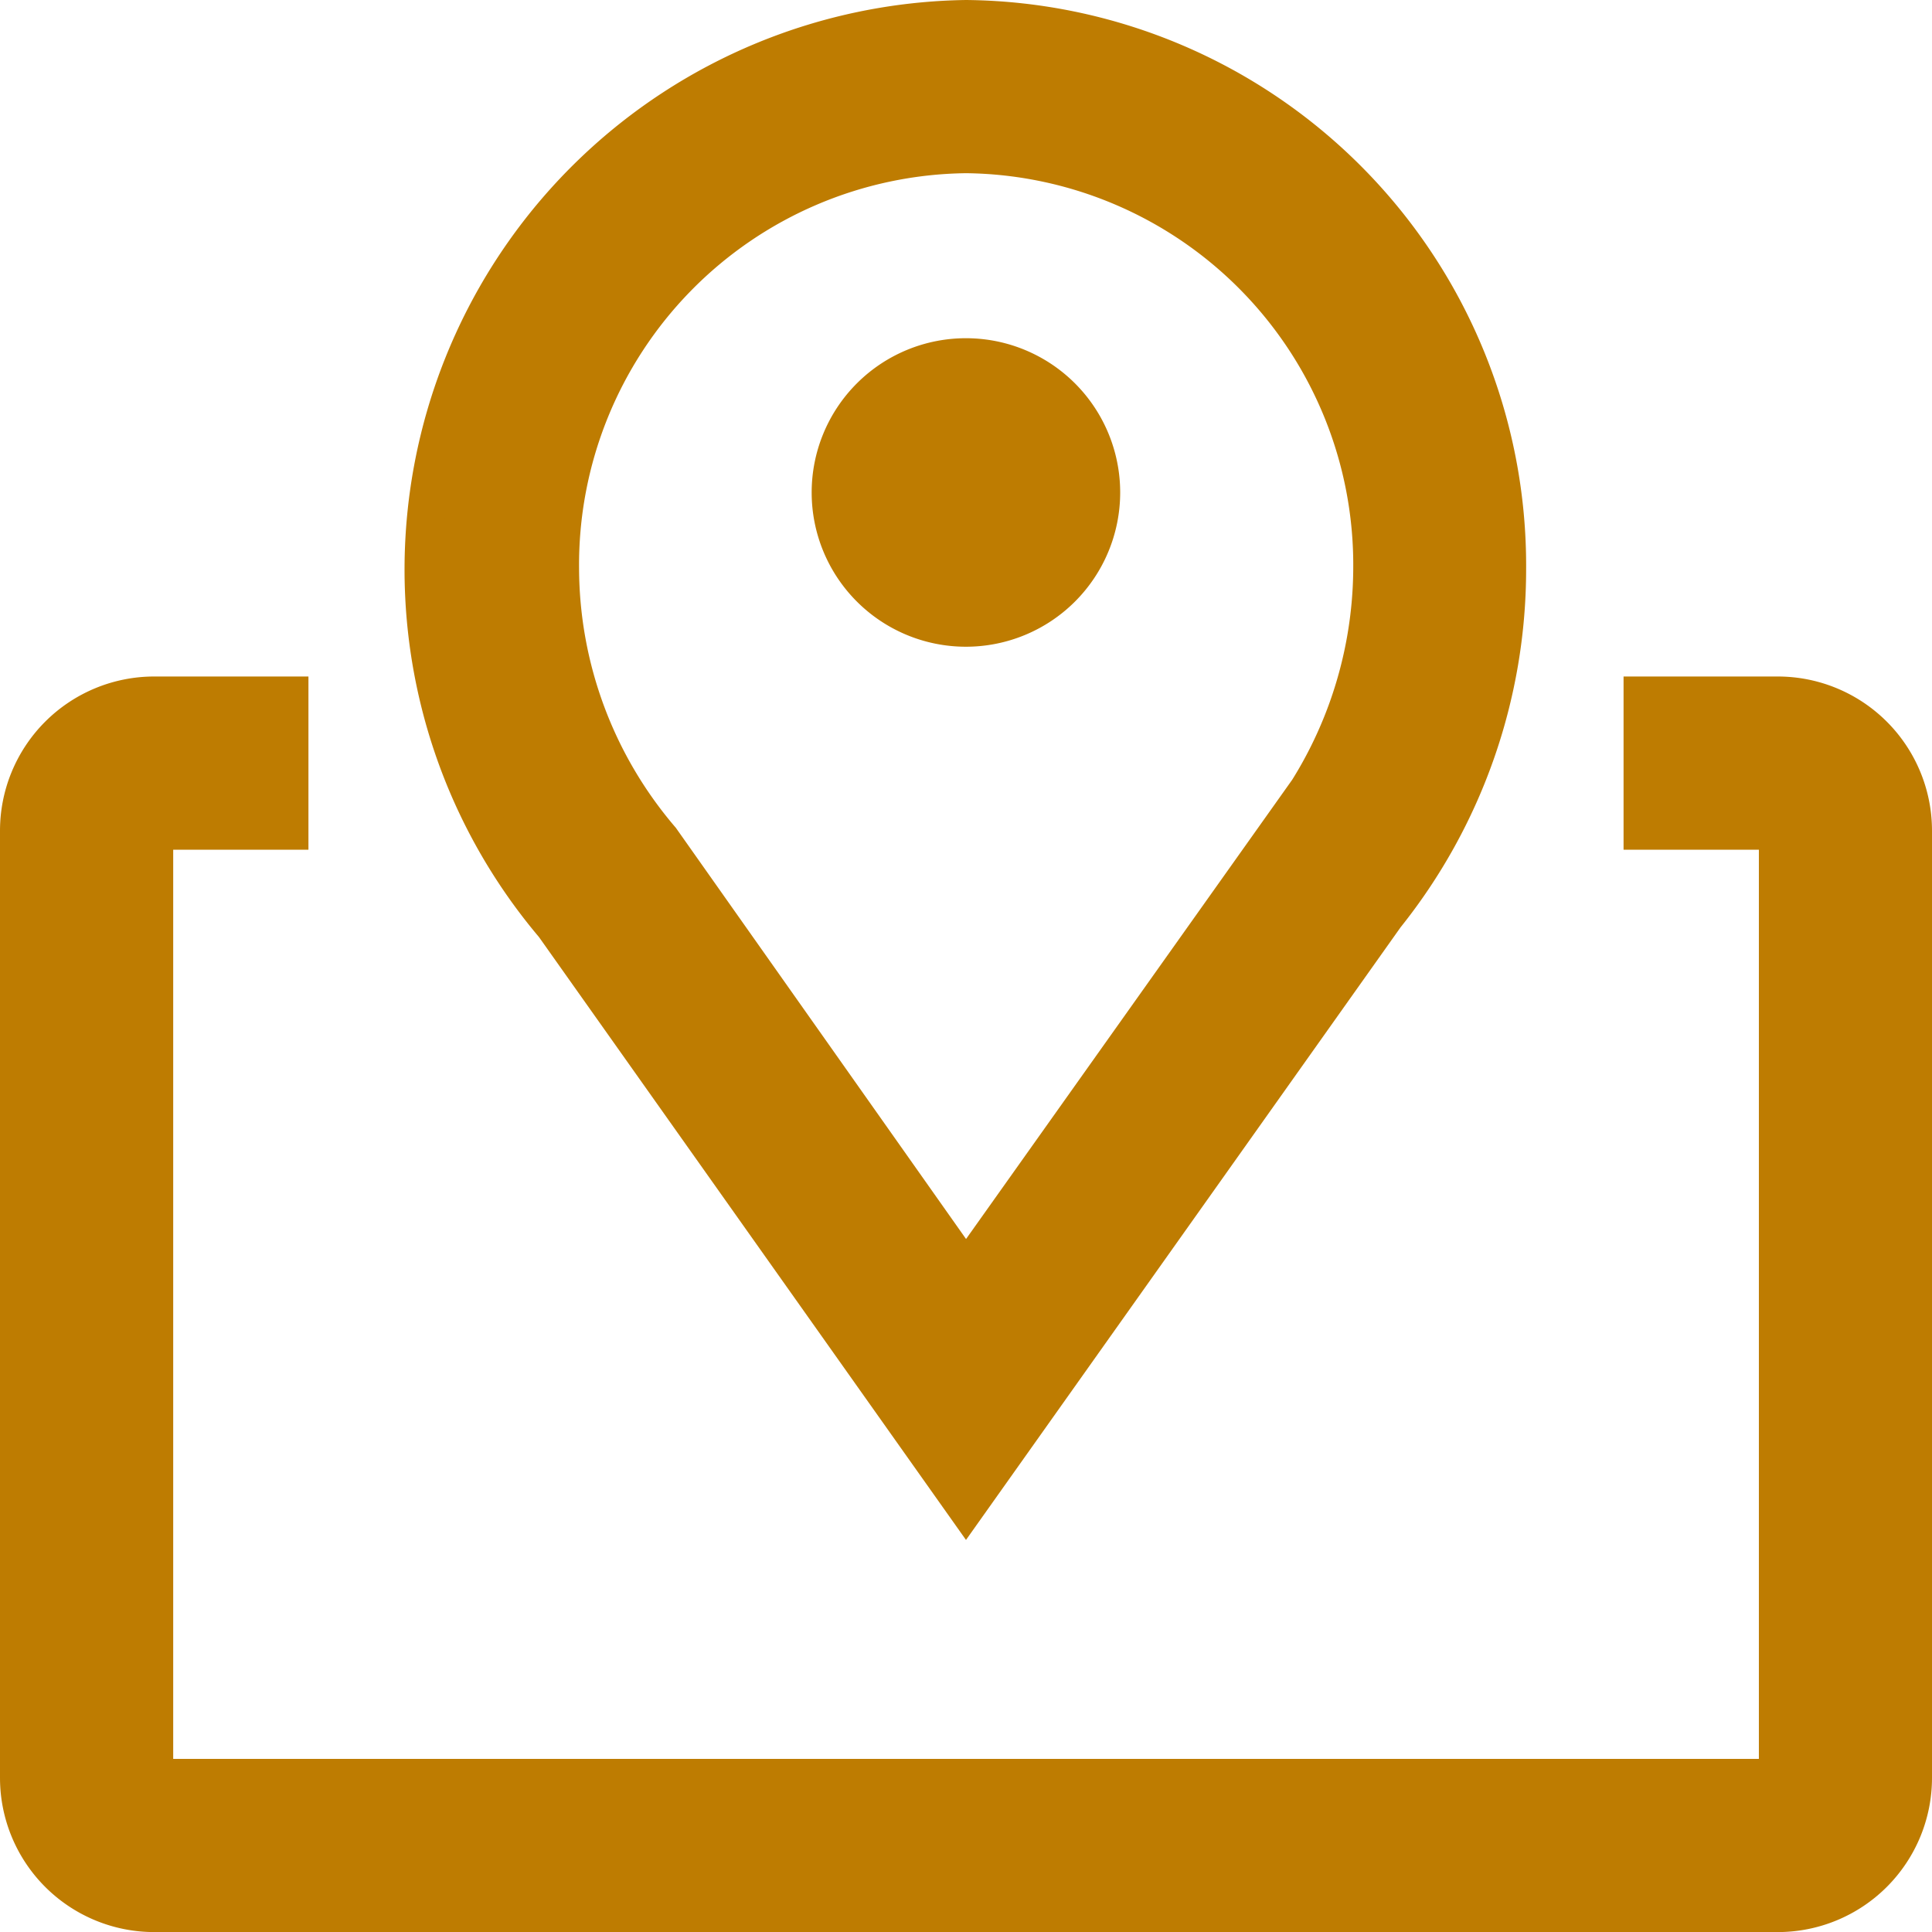
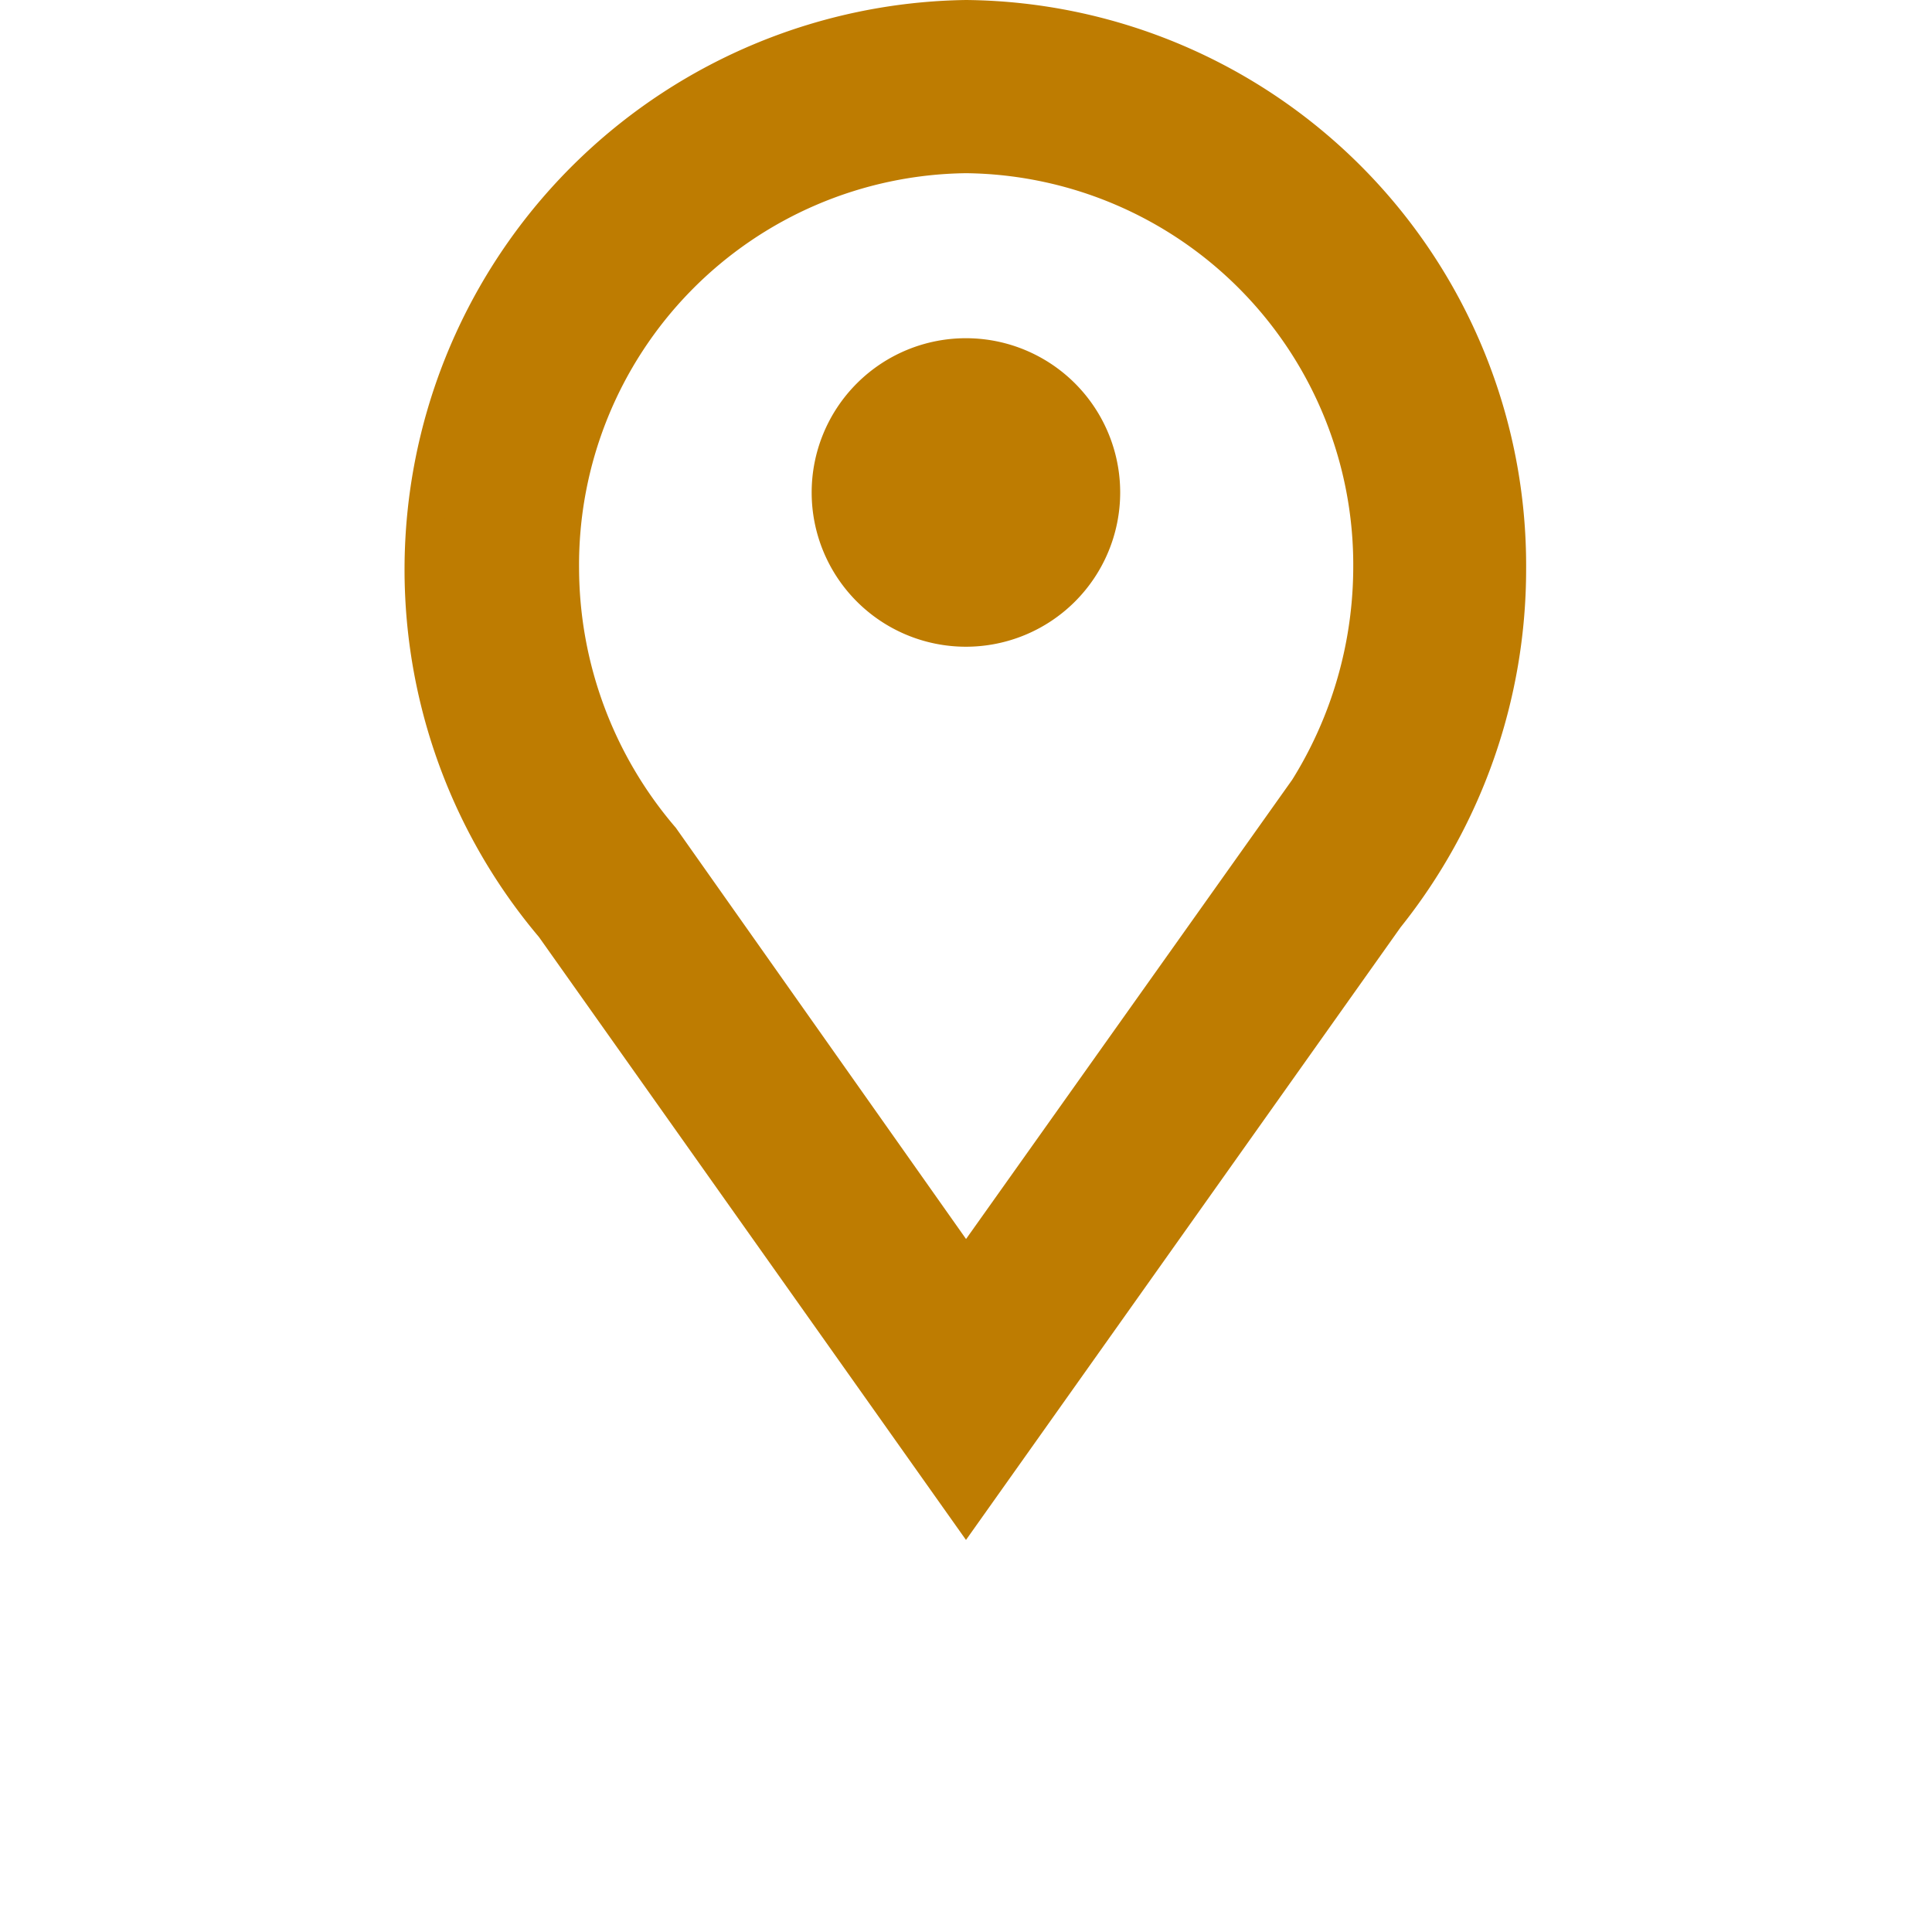
<svg xmlns="http://www.w3.org/2000/svg" width="25.5" height="25.5" viewBox="0 0 25.5 25.5">
  <g id="map" transform="translate(0.25 0.25)">
    <path id="Path_3077" data-name="Path 3077" d="M16.139,21.893,10.7,14.214A7.268,7.268,0,0,1,16.139,2.25a7.214,7.214,0,0,1,7.143,7.259,7.321,7.321,0,0,1-1.607,4.58Zm0-17.857a5.42,5.42,0,0,0-5.357,5.473,5.527,5.527,0,0,0,1.33,3.571l4.027,5.706,4.134-5.821A5.571,5.571,0,0,0,21.5,9.509a5.42,5.42,0,0,0-5.357-5.473Z" transform="translate(-3.639 -2.25)" fill="#be7c01" stroke="#be7c01" stroke-width="0.5" />
    <path id="Path_3078" data-name="Path 3078" d="M19.321,9.661a1.786,1.786,0,1,1-1.786-1.786A1.786,1.786,0,0,1,19.321,9.661Z" transform="translate(-5.036 -3.411)" fill="#be7c01" stroke="#be7c01" stroke-width="0.5" />
-     <path id="Path_3079" data-name="Path 3079" d="M25.464,13.5H23.679v1.786h1.786v12.5H4.036v-12.5H5.821V13.5H4.036A1.786,1.786,0,0,0,2.25,15.286v12.5a1.786,1.786,0,0,0,1.786,1.786H25.464a1.786,1.786,0,0,0,1.786-1.786v-12.5A1.786,1.786,0,0,0,25.464,13.5Z" transform="translate(-2.25 -4.571)" fill="#be7c01" stroke="#be7c01" stroke-width="0.5" />
  </g>
</svg>